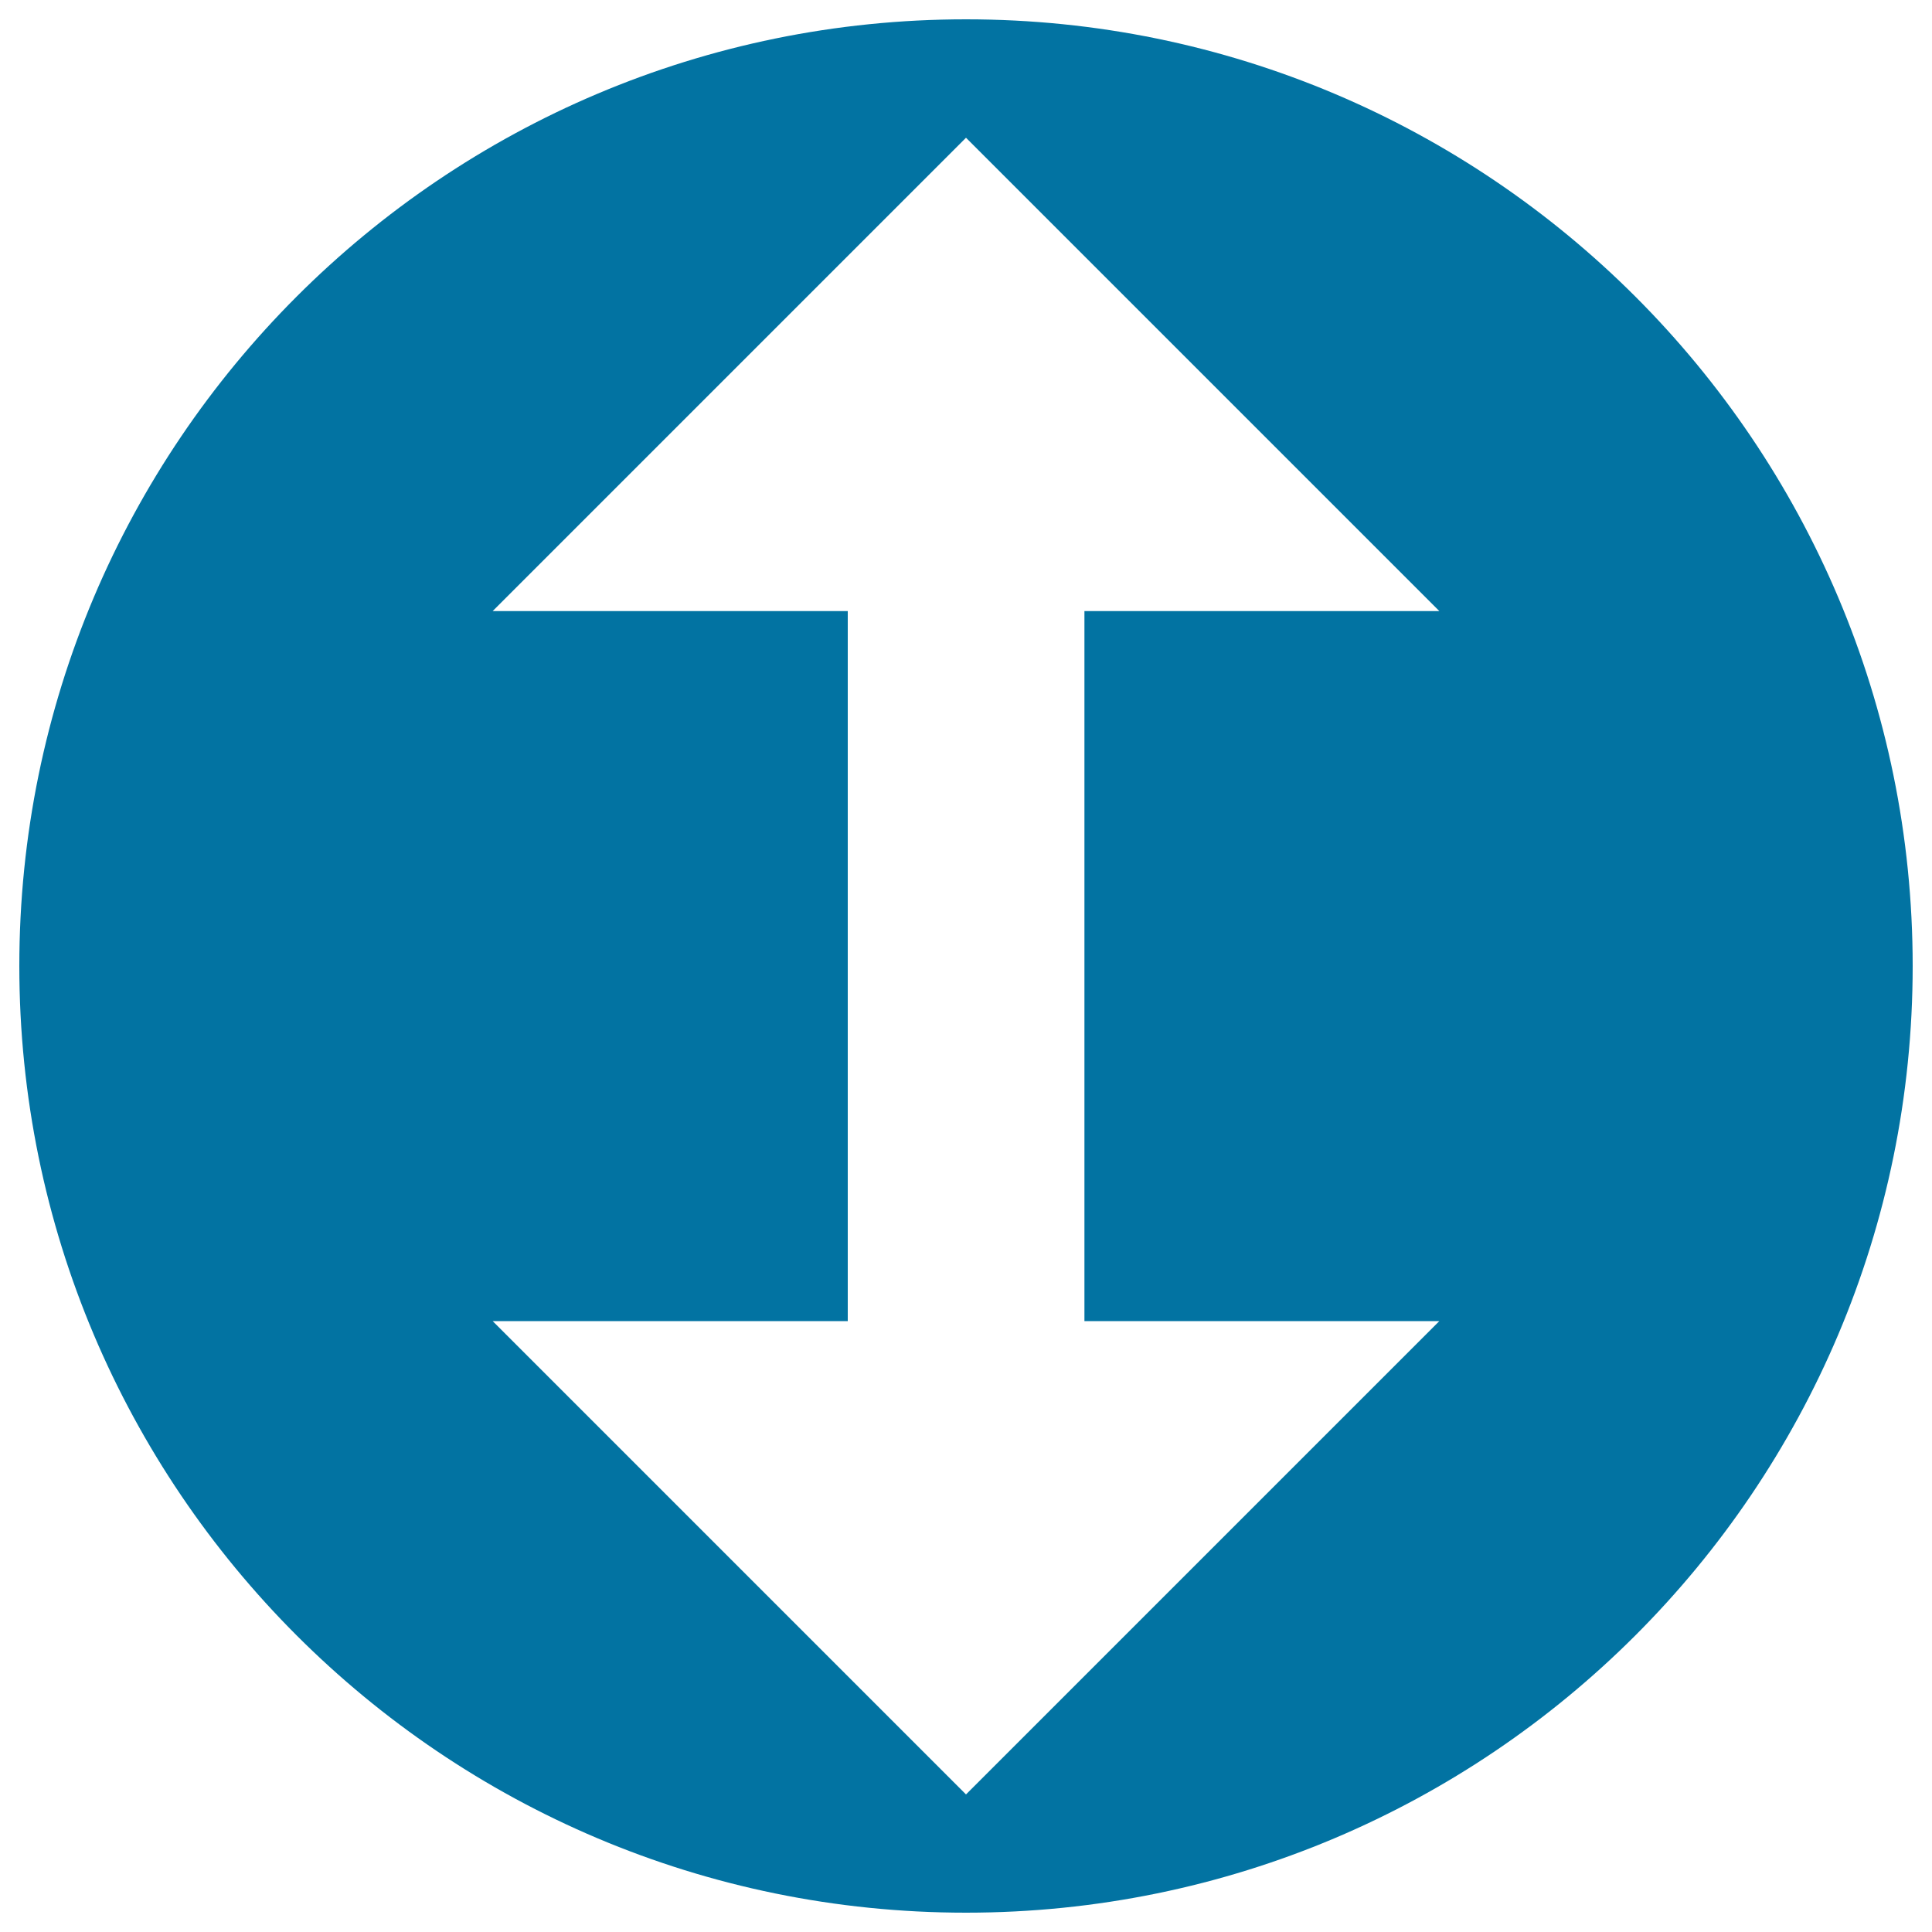
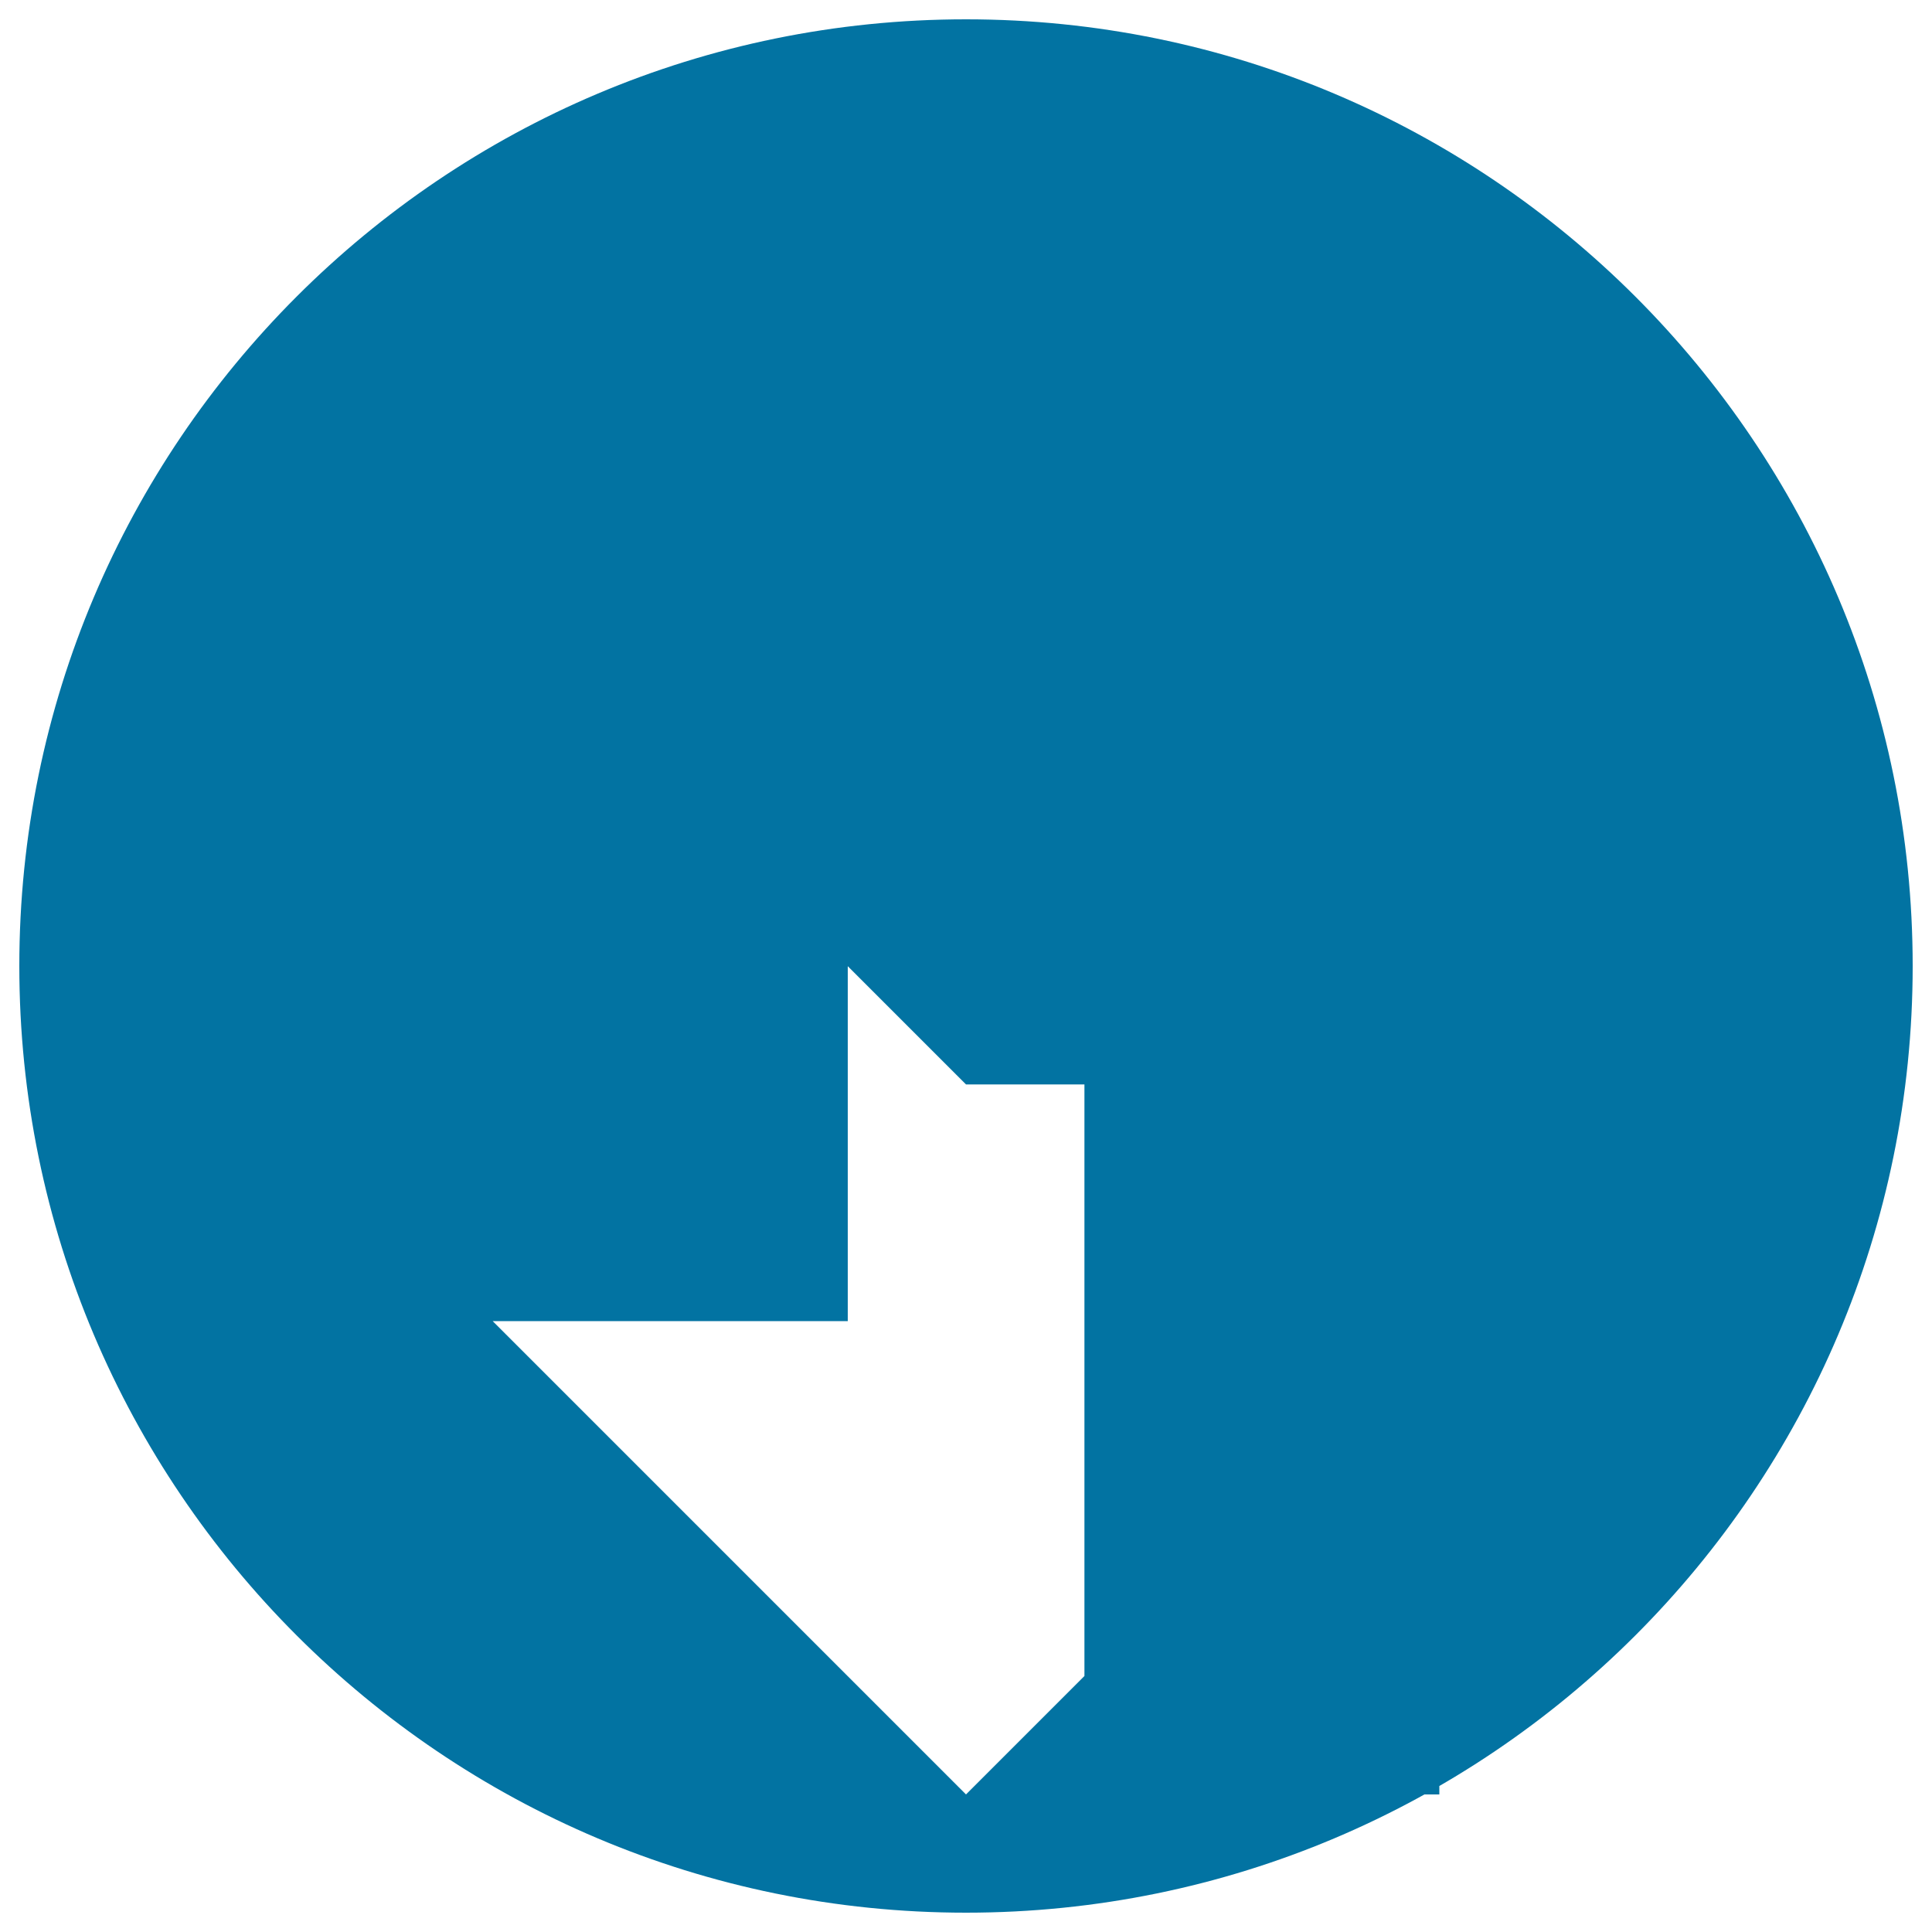
<svg xmlns="http://www.w3.org/2000/svg" viewBox="0 0 1000 1000" style="fill:#0273a2">
  <title>Resize Button SVG icon</title>
  <g>
-     <path d="M500,10C229.4,10,10,229.4,10,500s219.4,490,490,490s490-219.4,490-490S770.6,10,500,10z M745,683.8l-245,245l-245-245h183.8V316.3H255l245-245l245,245H561.3v367.5H745z" />
+     <path d="M500,10C229.4,10,10,229.4,10,500s219.4,490,490,490s490-219.4,490-490S770.6,10,500,10z M745,683.8l-245,245l-245-245h183.8V316.3H255l245,245H561.3v367.5H745z" />
  </g>
</svg>